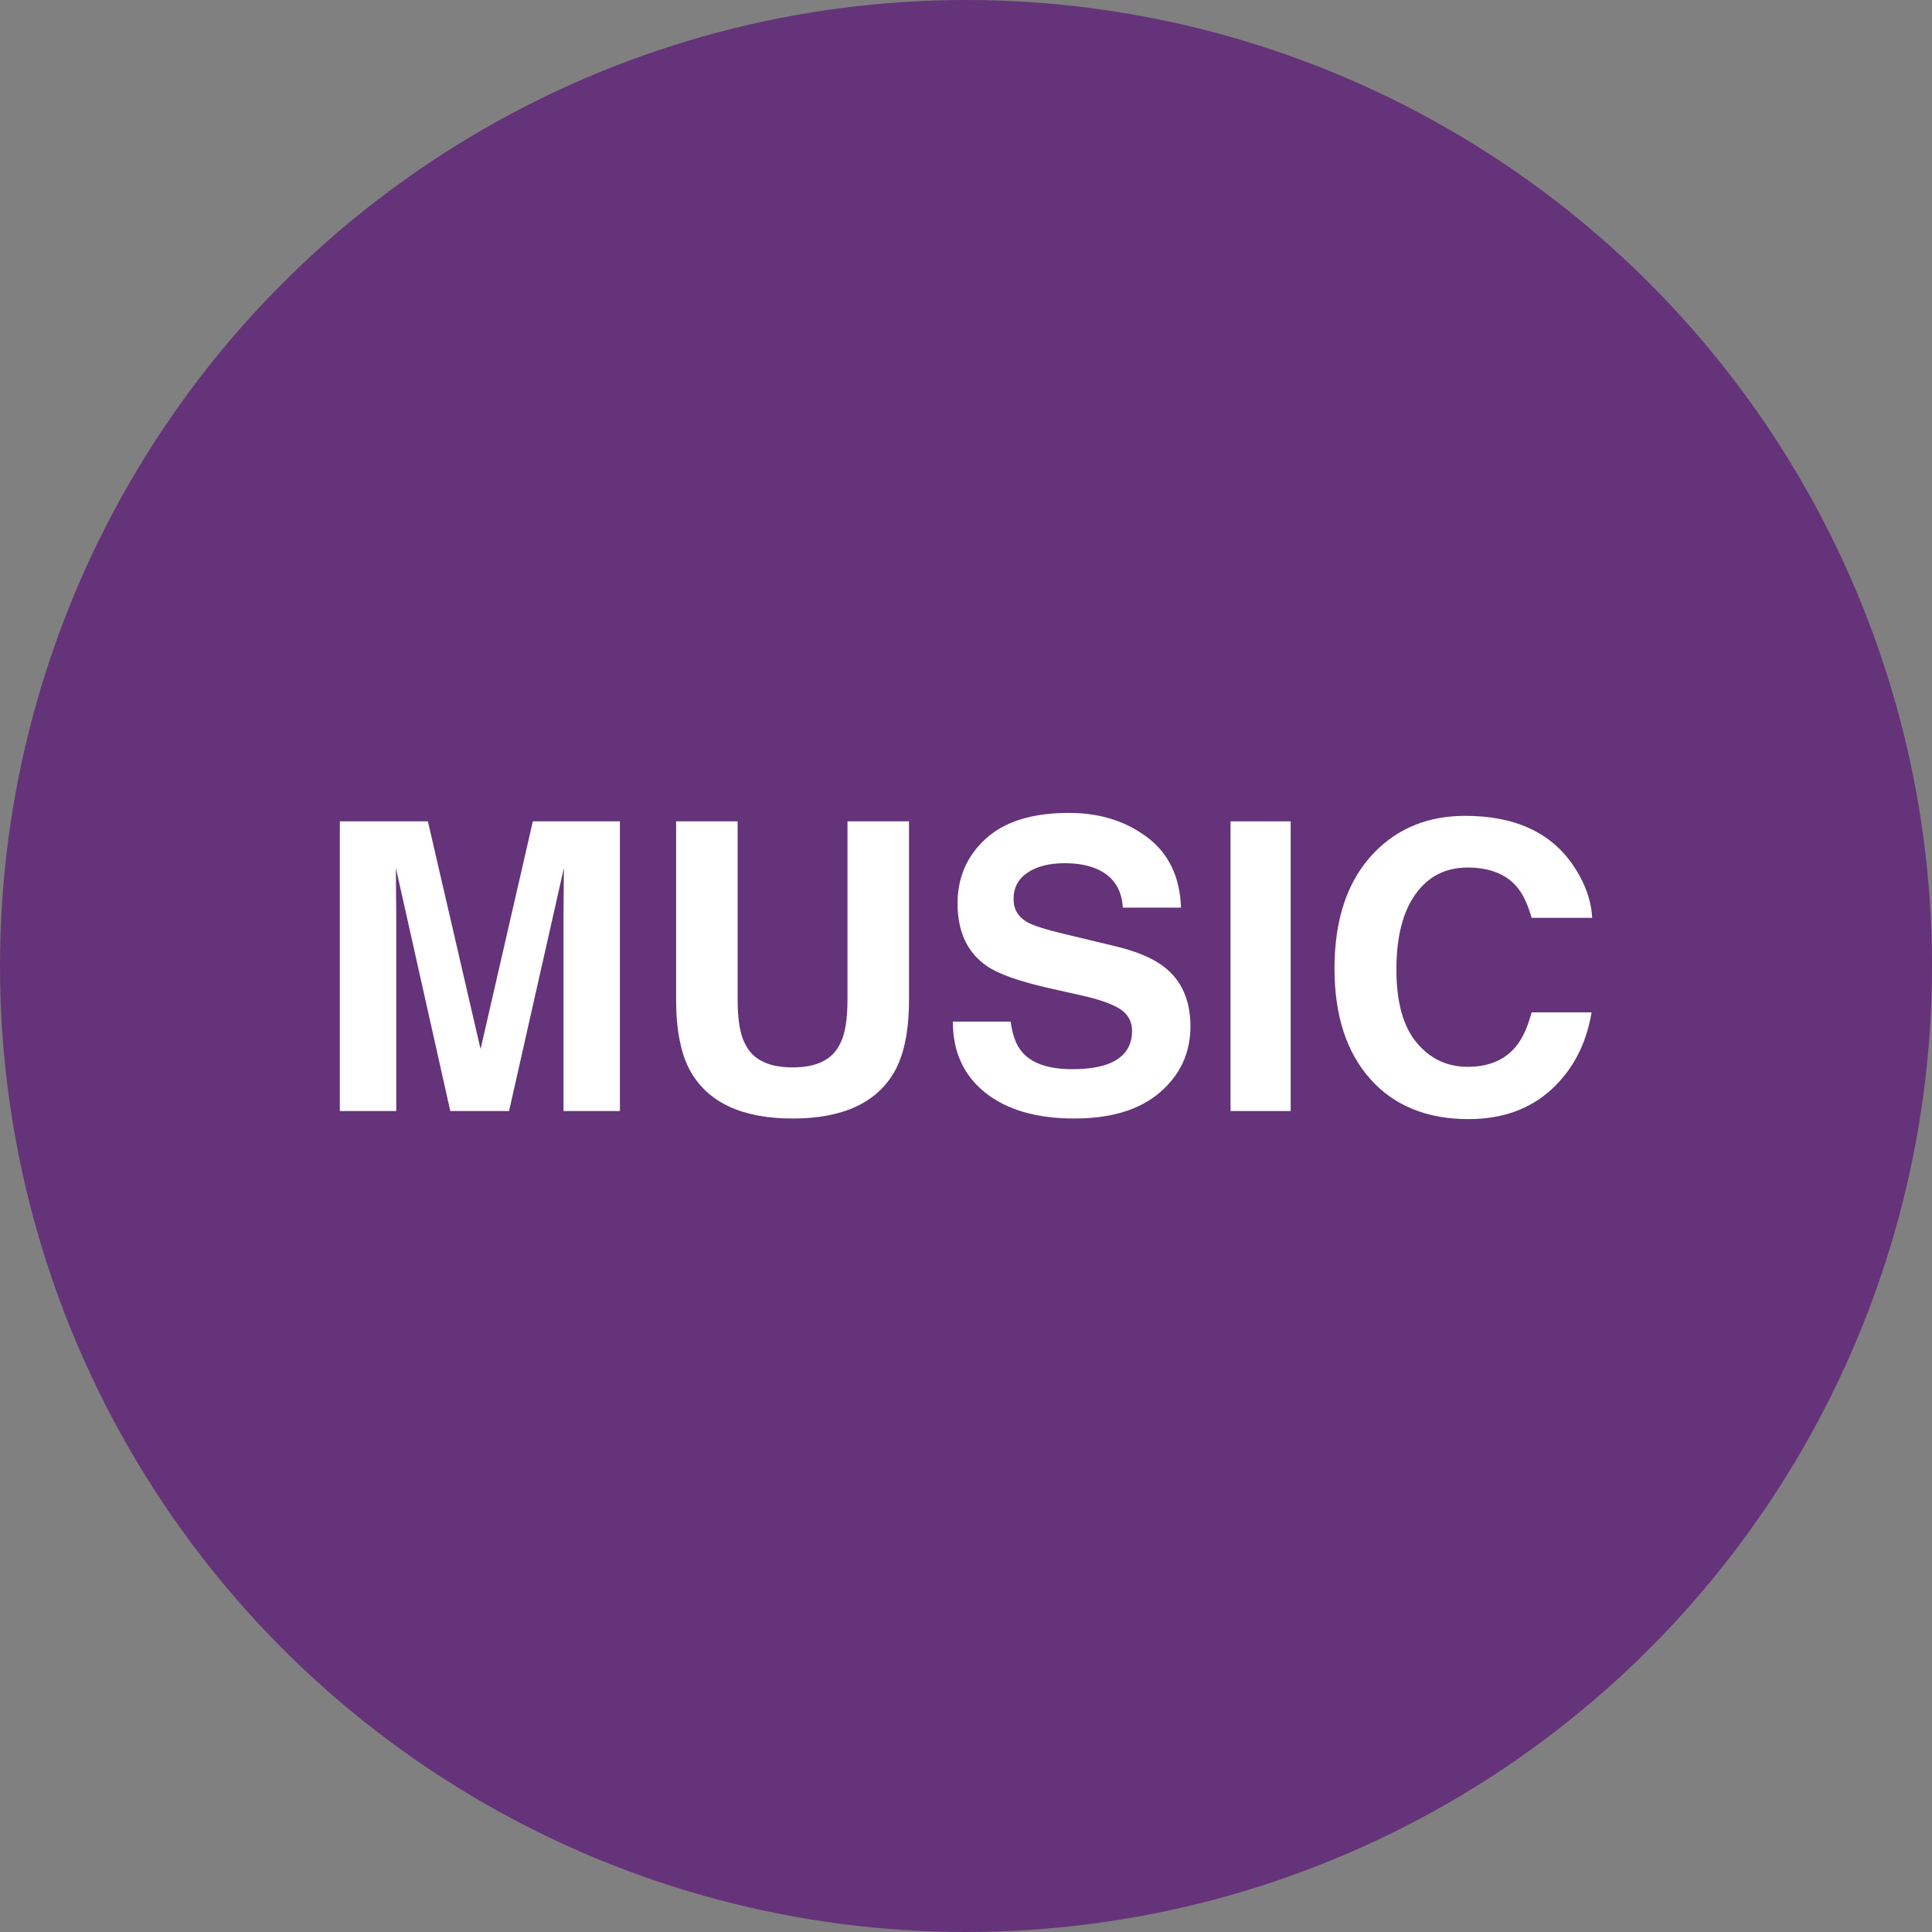
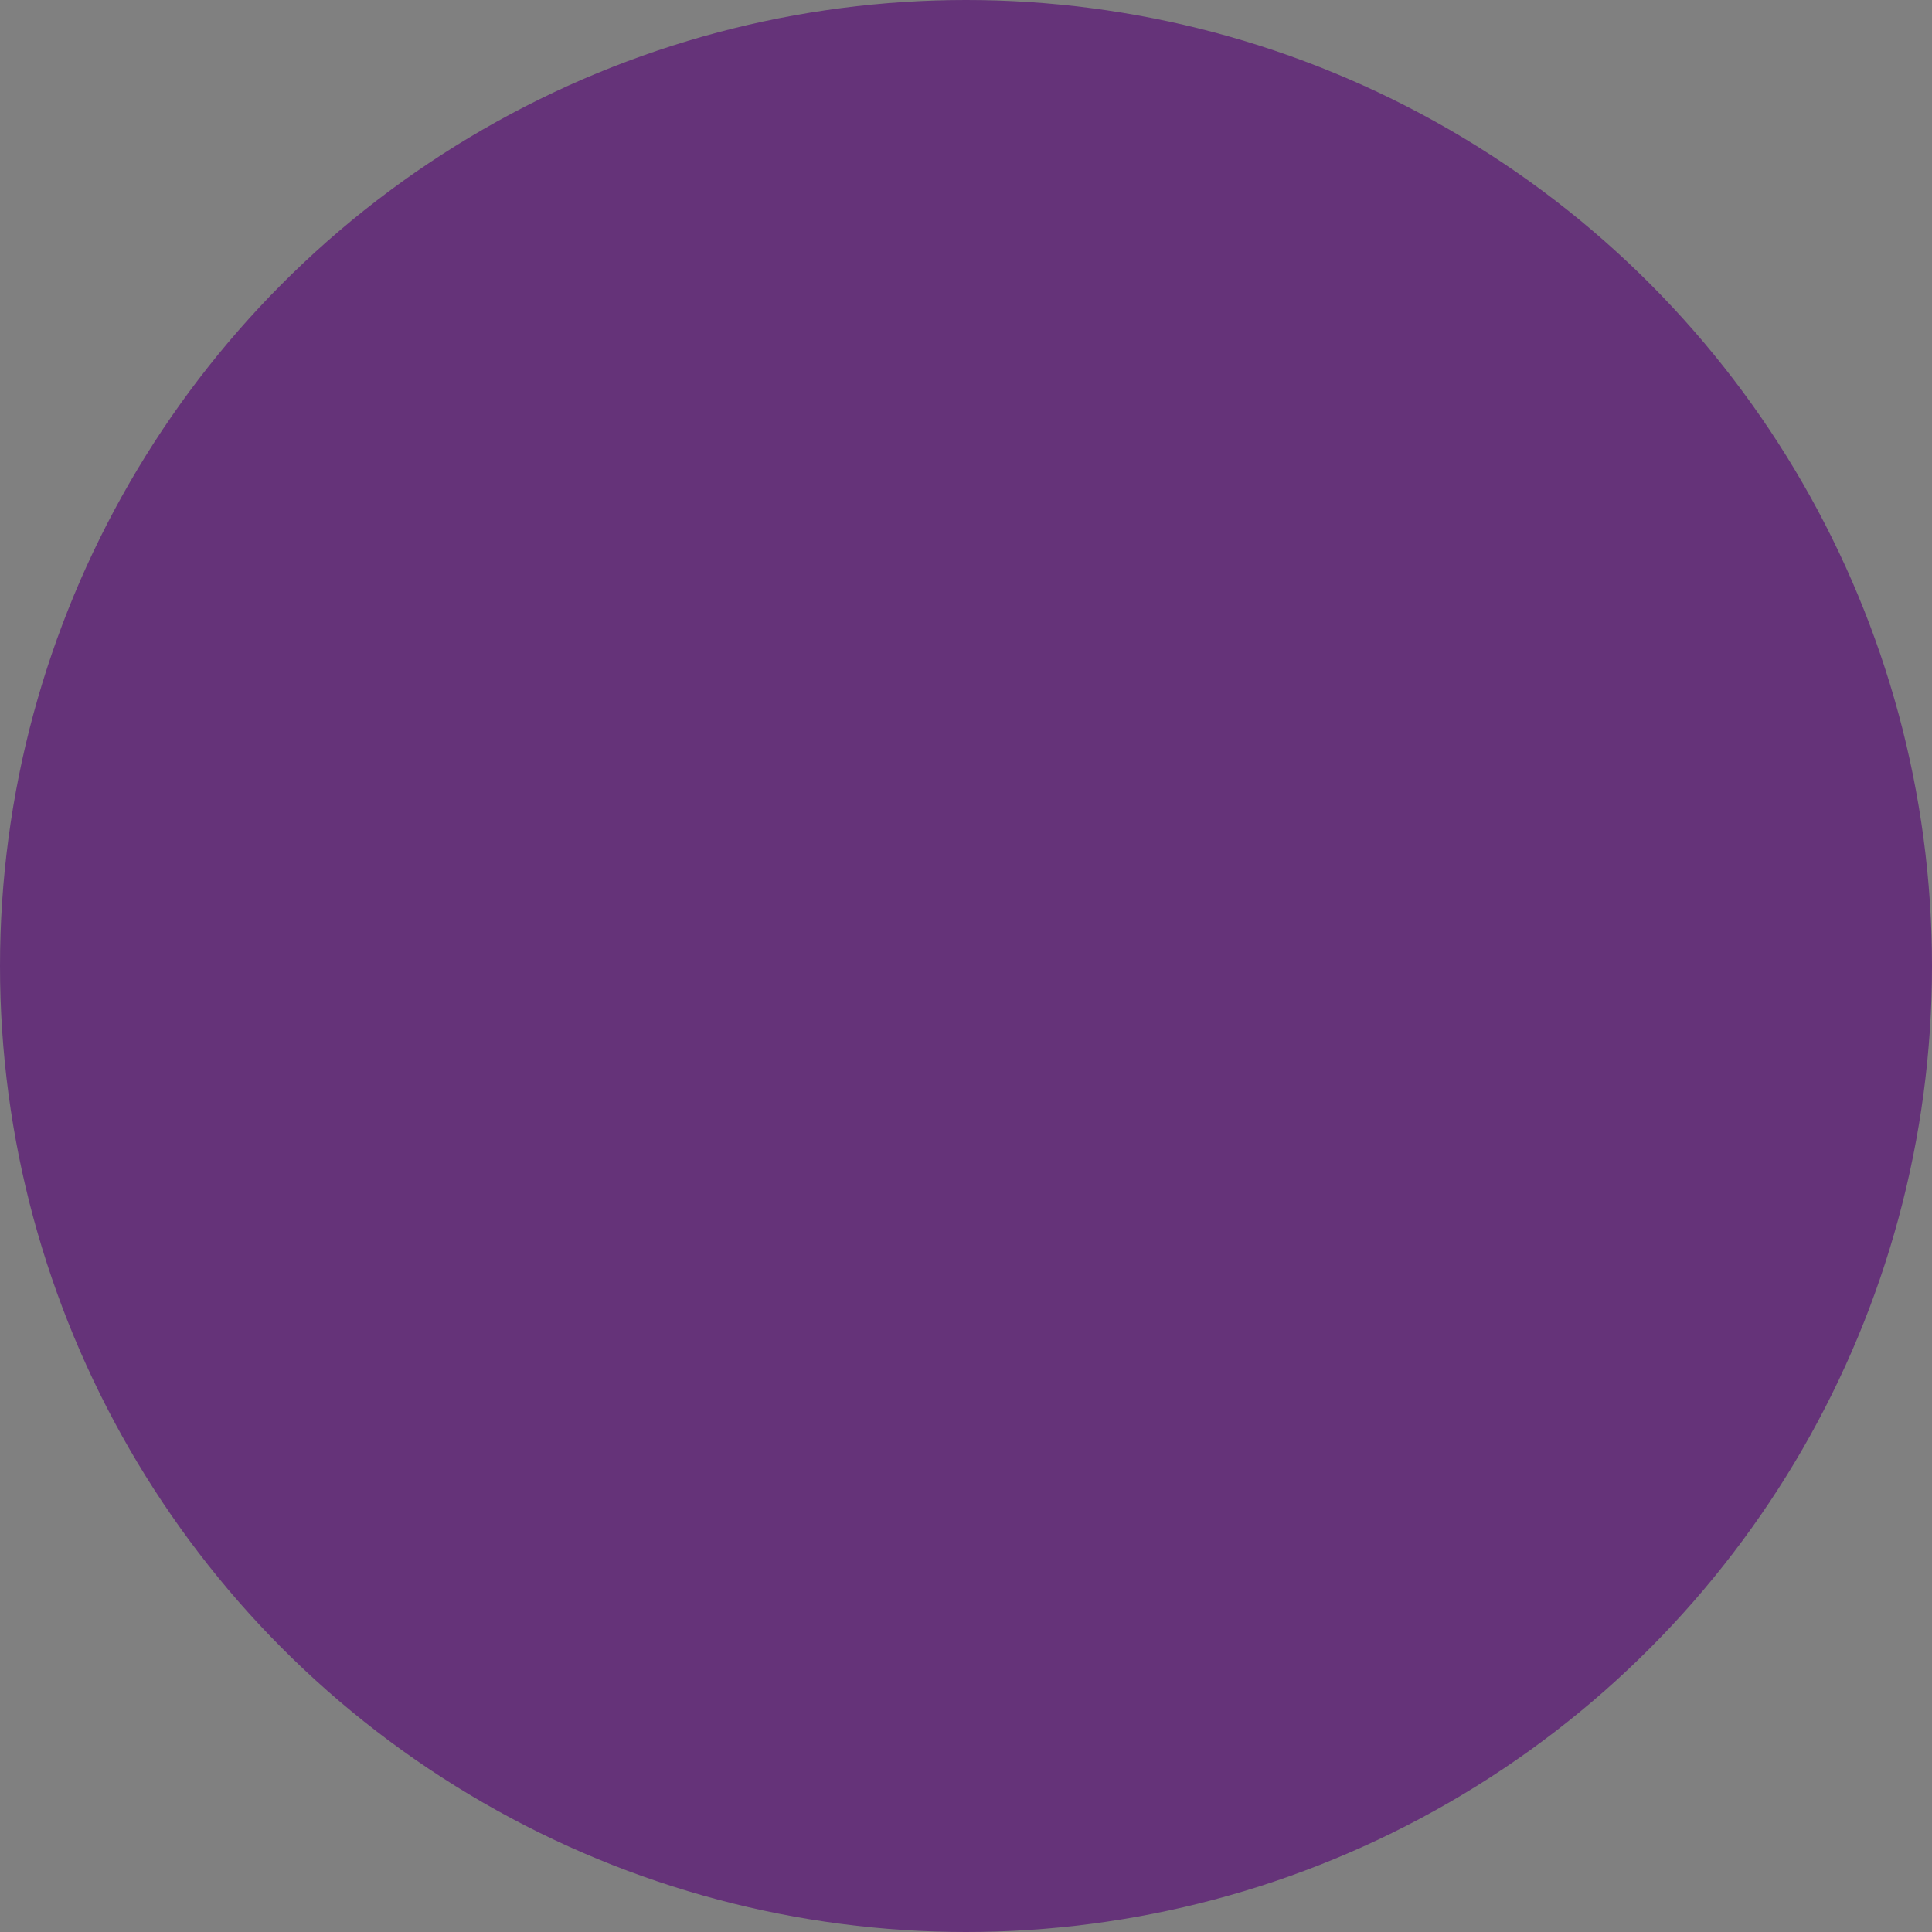
<svg xmlns="http://www.w3.org/2000/svg" id="MUSIC" version="1.1" viewBox="0 0 3840 3840">
  <rect x="0" y="0" width="3840" height="3840" fill="#808080" stroke="none" />
  <defs>
    <style>
      .st0 {
        fill: #fff;
      }

      .st1 {
        fill: #653379;
      }
    </style>
  </defs>
  <g id="CIRCLE">
    <circle class="st1" cx="1920" cy="1920" r="1920" />
  </g>
  <g id="MUSIC_OUTLINED">
    <g>
-       <path class="st0" d="M787.578,2208.281h-112.109v-575.781h175l104.688,452.734,103.906-452.734h173.047v575.781h-112.109v-389.453c0-11.193.128-26.886.391-47.07.256-20.178.391-35.742.391-46.68l-108.984,483.203h-116.797l-108.203-483.203c0,10.938.128,26.502.391,46.68.256,20.185.391,35.877.391,47.07v389.453Z" />
-       <path class="st0" d="M1684.453,1986.406v-353.906h122.266v353.906c0,61.2-9.509,108.856-28.516,142.969-35.419,62.5-102.997,93.75-202.734,93.75-99.744,0-167.45-31.25-203.125-93.75-19.013-34.112-28.516-81.769-28.516-142.969v-353.906h122.266v353.906c0,39.588,4.688,68.494,14.062,86.719,14.581,32.294,46.35,48.438,95.312,48.438,48.694,0,80.334-16.144,94.922-48.438,9.375-18.225,14.062-47.131,14.062-86.719Z" />
-       <path class="st0" d="M2130.547,2125.078c28.381,0,51.428-3.125,69.141-9.375,33.594-11.975,50.391-34.24,50.391-66.797,0-19.006-8.338-33.722-25-44.141-16.669-10.156-42.841-19.141-78.516-26.953l-60.938-13.672c-59.9-13.537-101.307-28.253-124.219-44.141-38.807-26.562-58.203-68.097-58.203-124.609,0-51.562,18.75-94.396,56.25-128.516,37.5-34.112,92.578-51.172,165.234-51.172,60.675,0,112.433,16.083,155.273,48.242,42.834,32.166,65.295,78.846,67.383,140.039h-115.625c-2.088-34.631-17.188-59.24-45.312-73.828-18.75-9.631-42.06-14.453-69.922-14.453-30.994,0-55.731,6.25-74.219,18.75-18.494,12.5-27.734,29.95-27.734,52.344,0,20.575,9.112,35.938,27.344,46.094,11.719,6.775,36.719,14.716,75,23.828l99.219,23.828c43.487,10.419,76.3,24.354,98.438,41.797,34.375,27.088,51.562,66.278,51.562,117.578,0,52.606-20.117,96.289-60.352,131.055s-97.07,52.148-170.508,52.148c-75,0-133.984-17.12-176.953-51.367-42.969-34.24-64.453-81.311-64.453-141.211h114.844c3.644,26.307,10.803,45.966,21.484,58.984,19.531,23.7,52.99,35.547,100.391,35.547Z" />
-       <path class="st0" d="M2445.781,1632.5h119.531v575.781h-119.531v-575.781Z" />
-       <path class="st0" d="M3083.672,2165.312c-42.969,39.325-97.919,58.984-164.844,58.984-82.812,0-147.919-26.562-195.312-79.688-47.4-53.381-71.094-126.562-71.094-219.531,0-100.519,26.953-177.99,80.859-232.422,46.875-47.394,106.506-71.094,178.906-71.094,96.875,0,167.706,31.775,212.5,95.312,24.737,35.682,38.019,71.484,39.844,107.422h-120.312c-7.812-27.6-17.841-48.438-30.078-62.5-21.875-25-54.297-37.5-97.266-37.5-43.75,0-78.26,17.646-103.516,52.93-25.263,35.291-37.891,85.224-37.891,149.805,0,64.588,13.342,112.958,40.039,145.117,26.69,32.166,60.607,48.242,101.758,48.242,42.188,0,74.347-13.8,96.484-41.406,12.237-14.844,22.394-37.109,30.469-66.797h119.141c-10.419,62.763-36.981,113.807-79.688,153.125Z" />
-     </g>
+       </g>
  </g>
</svg>